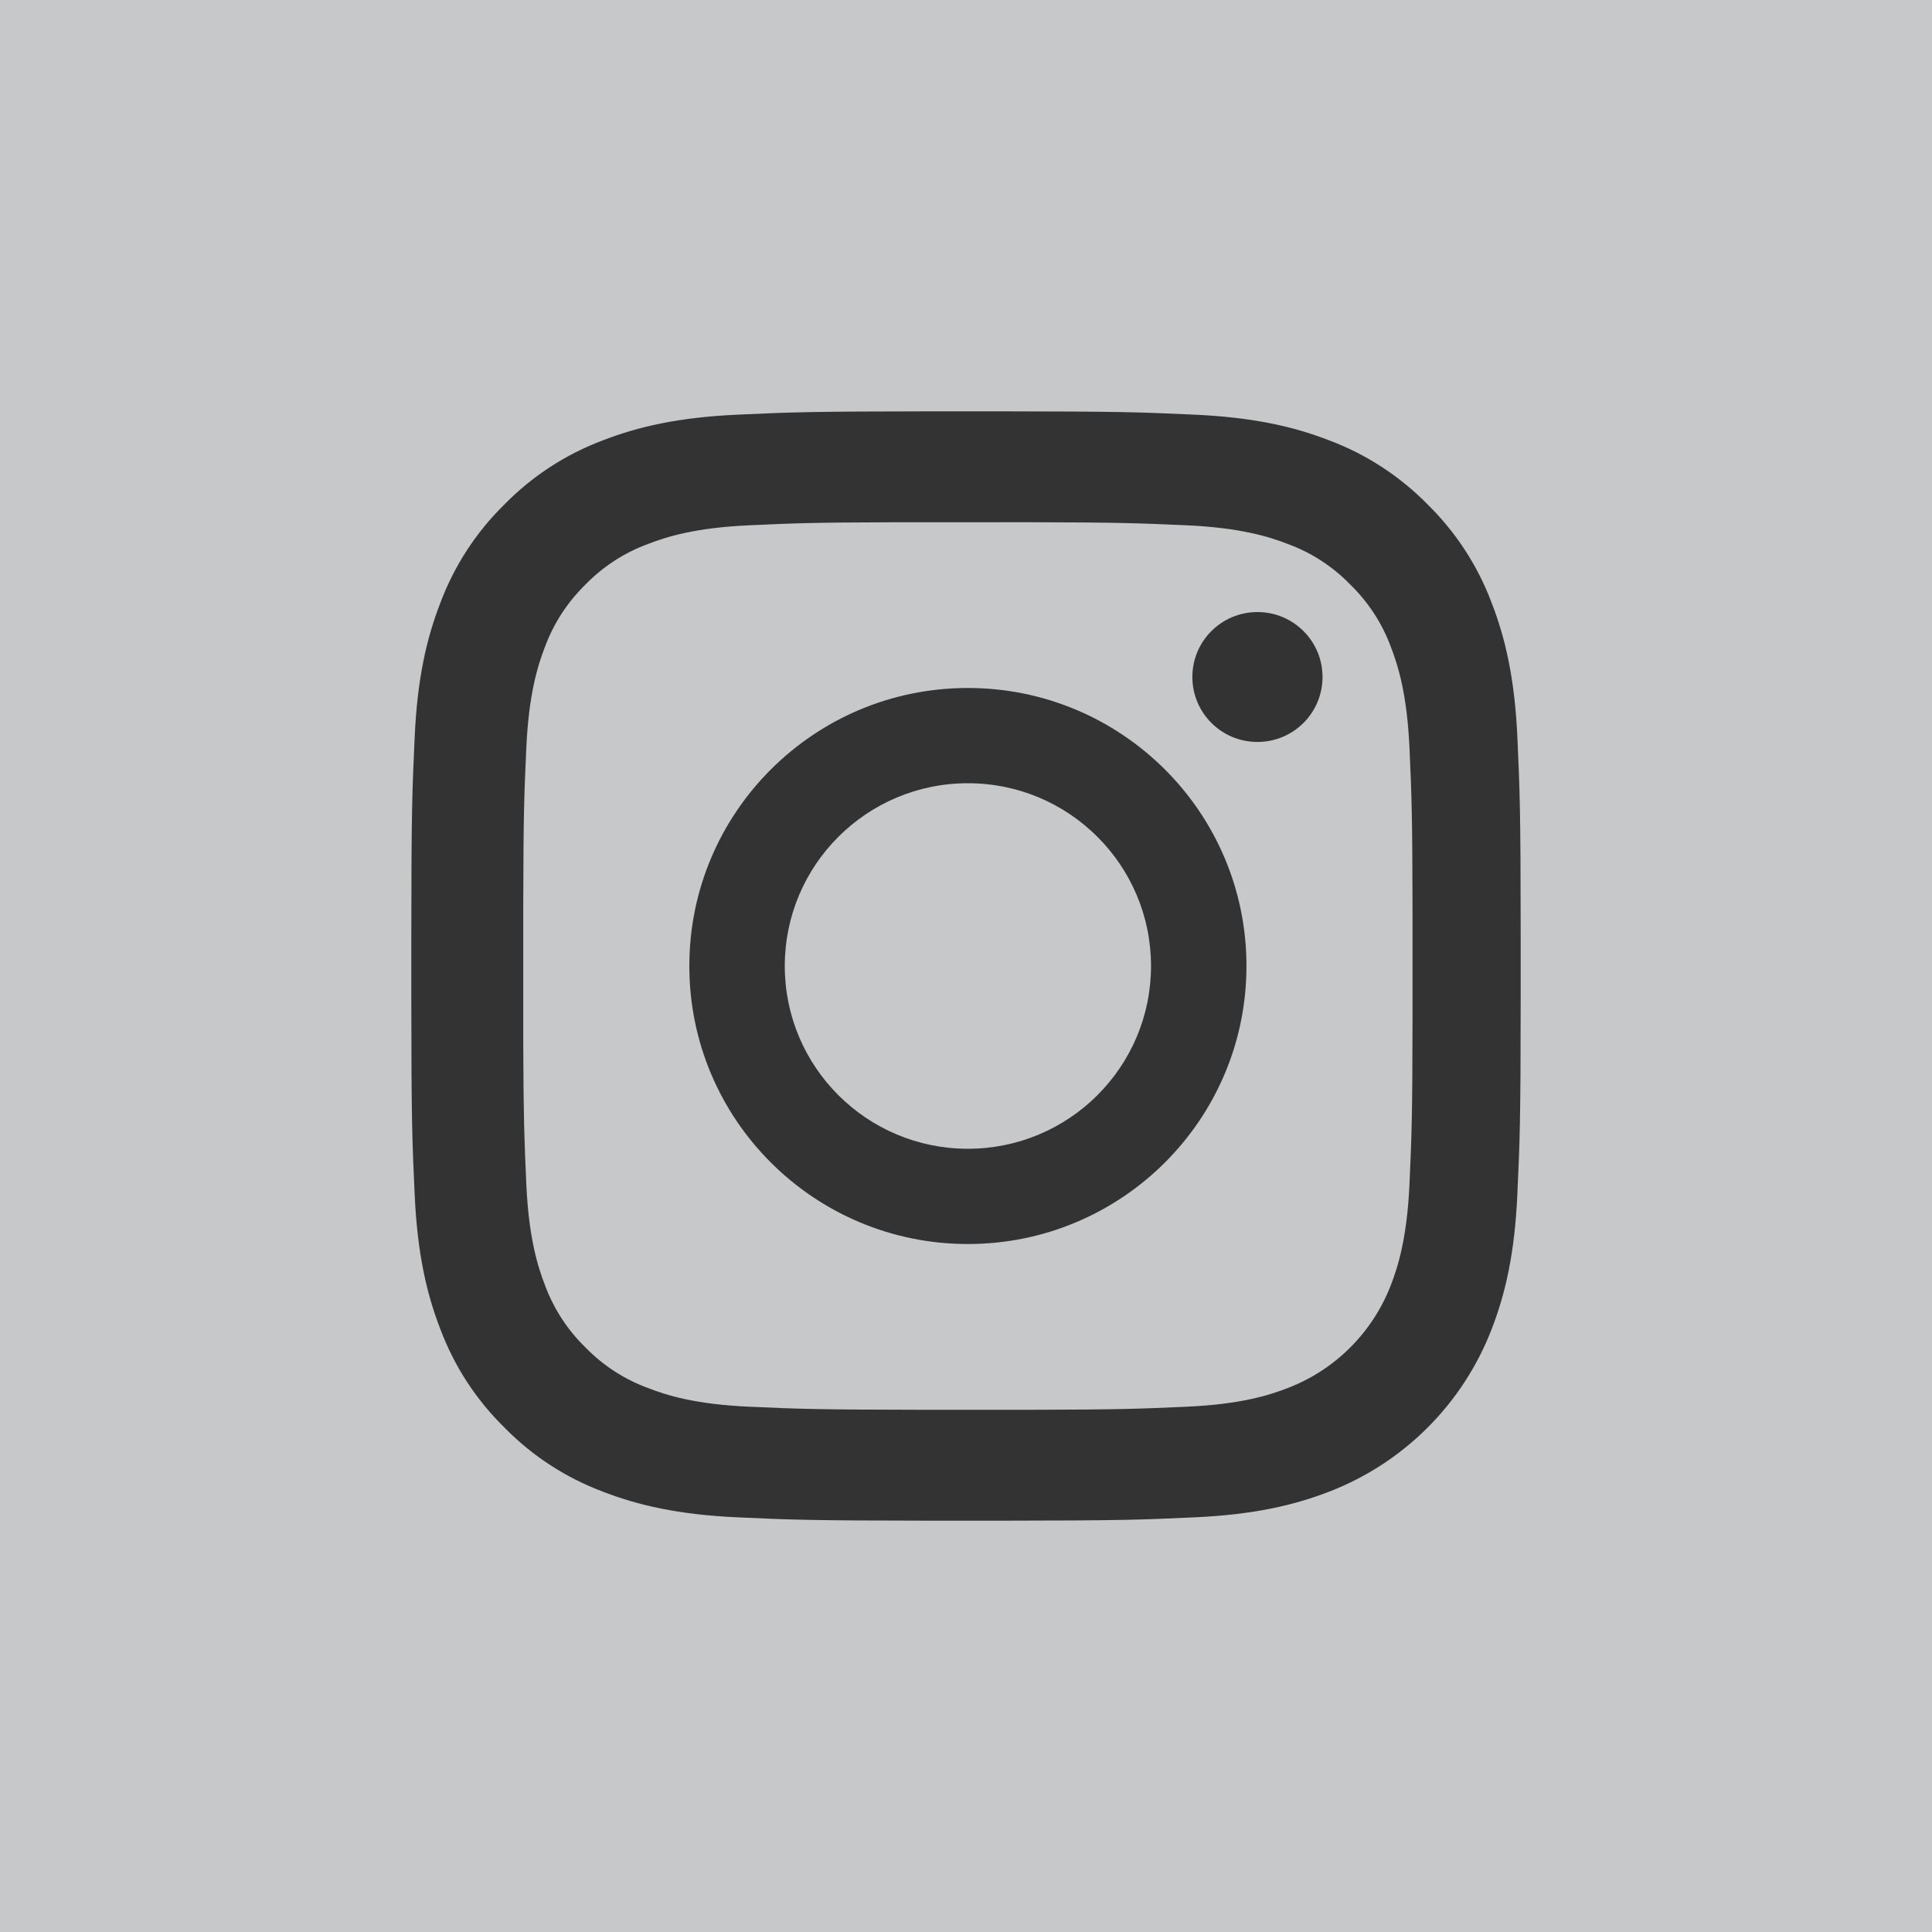
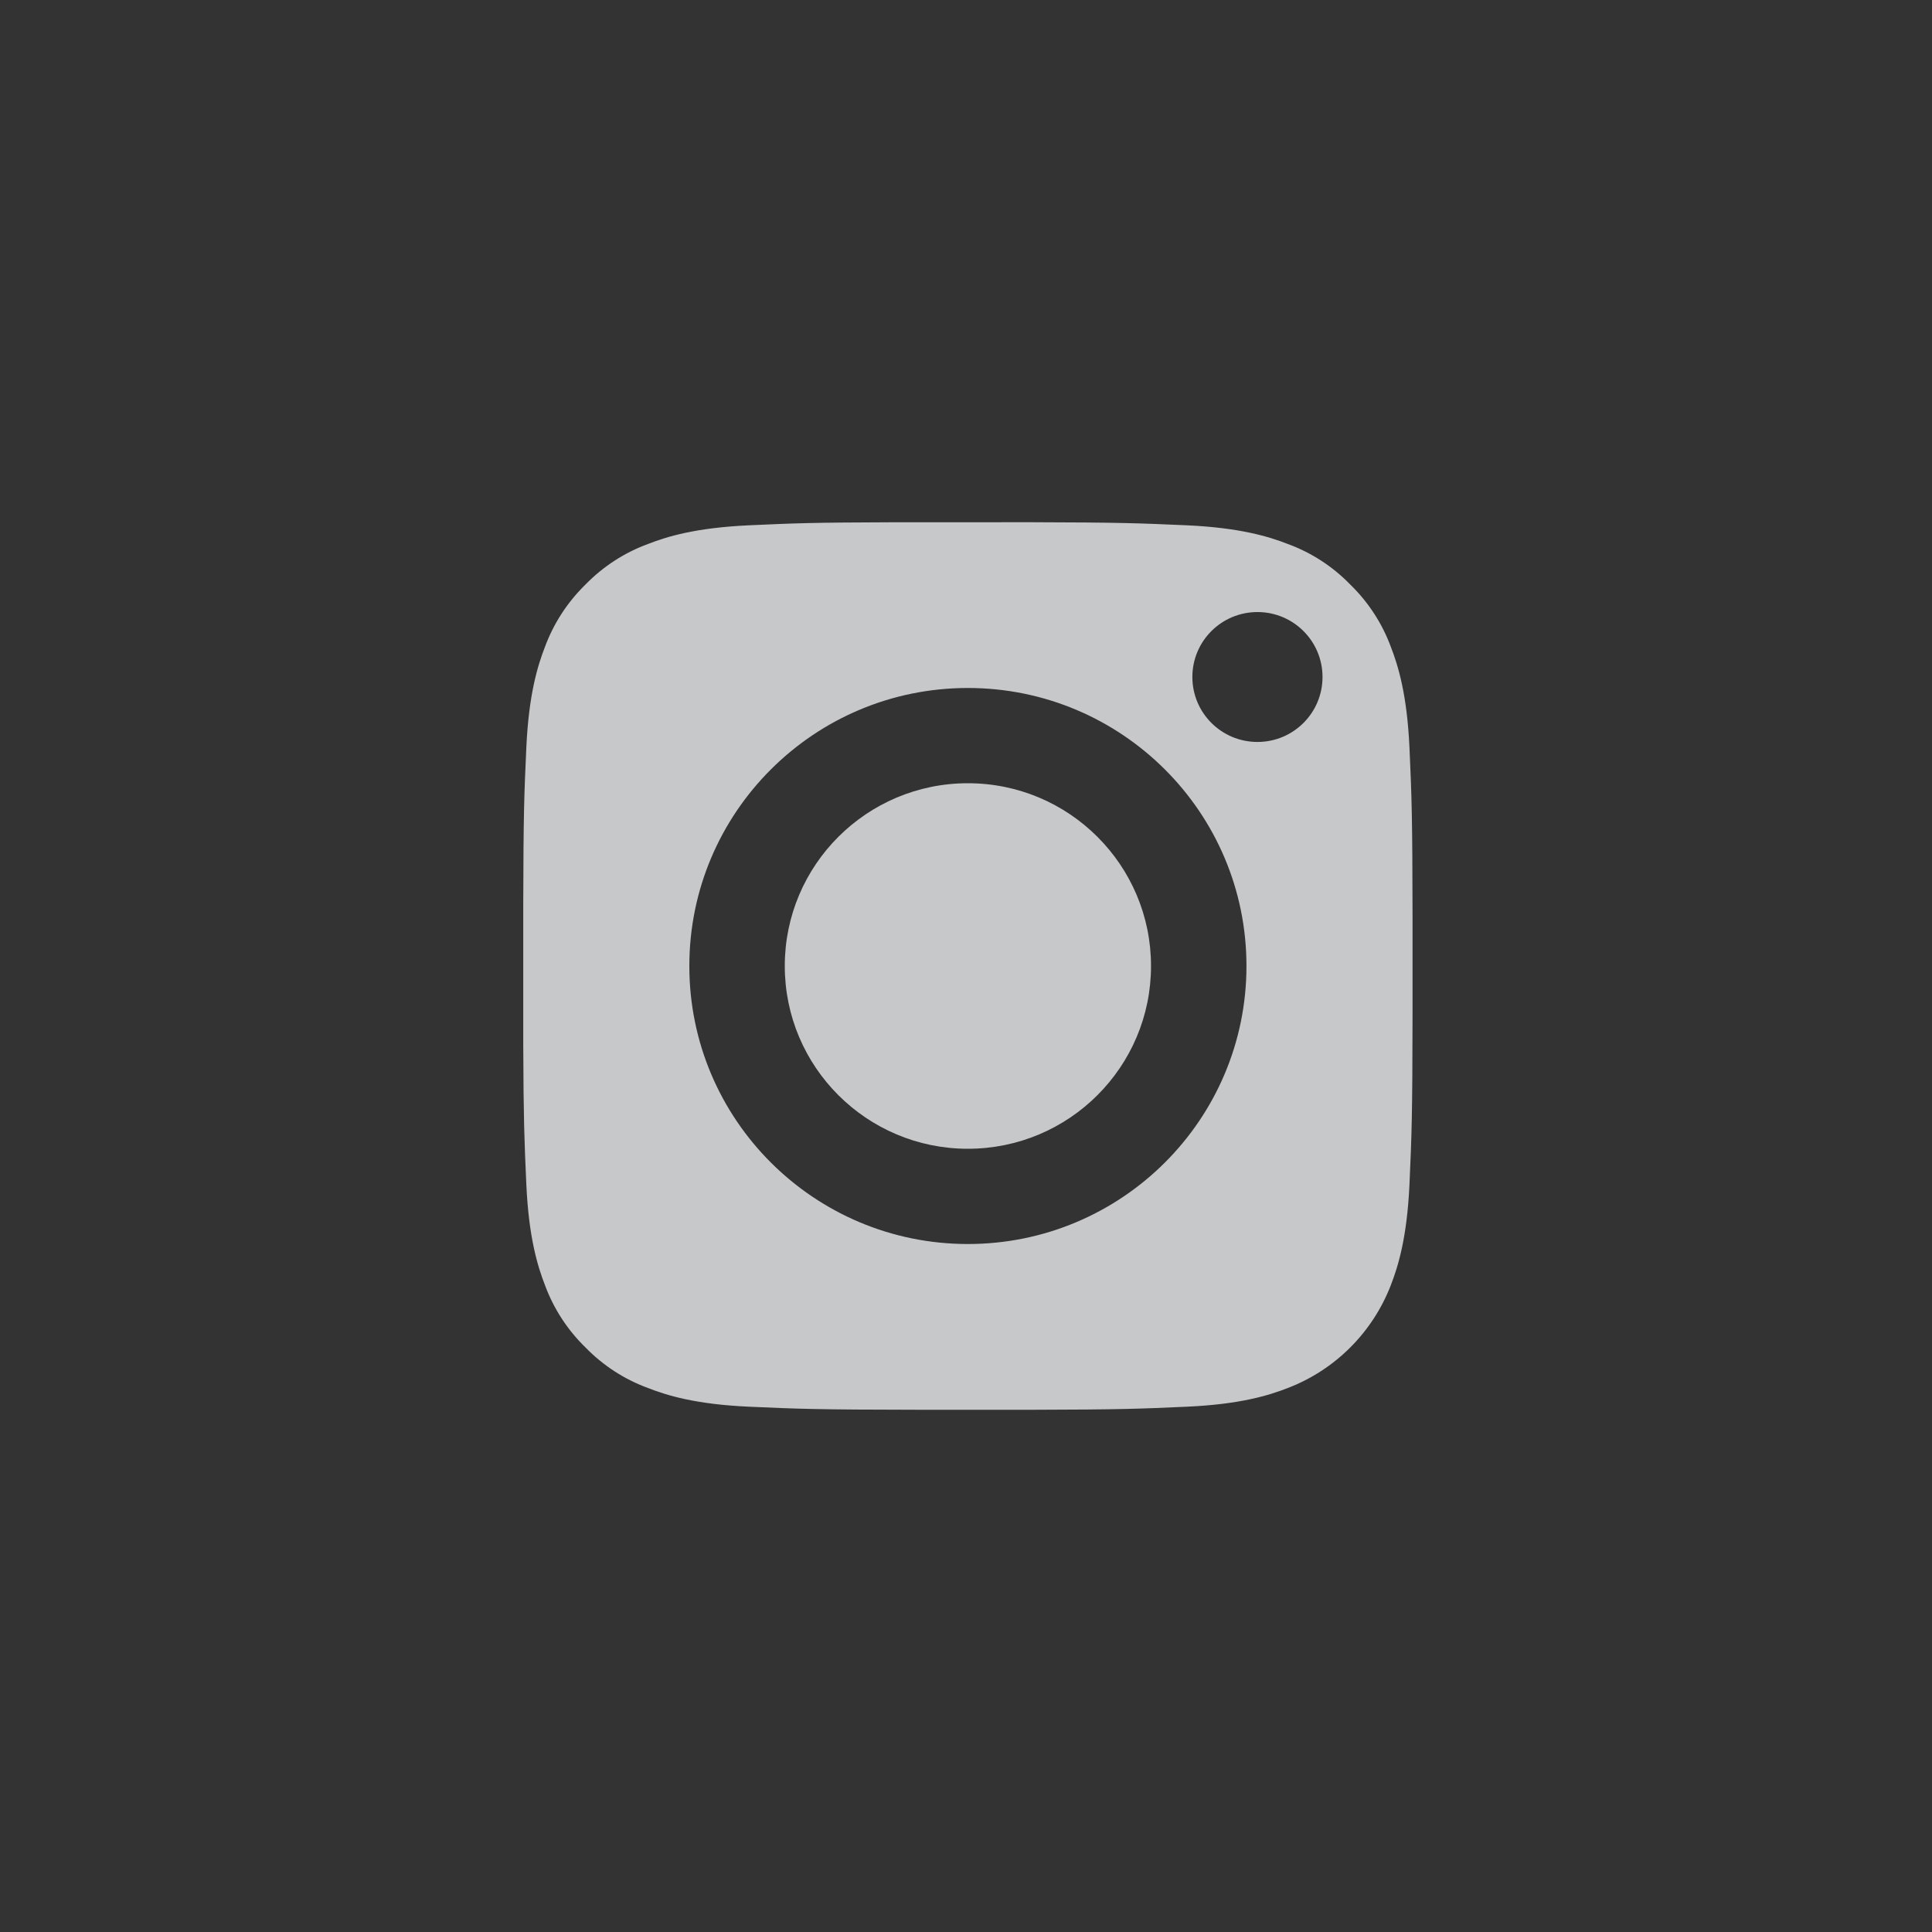
<svg xmlns="http://www.w3.org/2000/svg" width="30px" height="30px" viewBox="0 0 30 30" version="1.1">
  <rect x="0" y="0" width="30" height="30" fill="#333333" stroke="none" />
  <title>Instagram</title>
  <desc>Created with Sketch.</desc>
  <g id="Symbols" stroke="none" stroke-width="1" fill="none" fill-rule="evenodd" opacity="0.75">
    <g id="Footer" transform="translate(-1140, -102)" fill="#F8F9FB">
      <g id="SoMe">
        <g>
          <g transform="translate(1140, 102)">
            <g id="Instagram">
-               <path d="M30,0 L30,30 L0,30 L0,0 L30,0 Z M15.523,6.387 L14.476,6.387 C12.61,6.389 12.294,6.4 11.449,6.439 C10.532,6.481 9.906,6.626 9.358,6.839 C8.783,7.055 8.263,7.394 7.833,7.833 C7.394,8.263 7.055,8.783 6.839,9.358 C6.626,9.906 6.48,10.532 6.439,11.449 C6.4,12.294 6.388,12.61 6.387,14.477 L6.387,15.523 C6.388,17.39 6.4,17.706 6.439,18.551 C6.481,19.468 6.626,20.094 6.839,20.642 C7.055,21.217 7.394,21.737 7.833,22.167 C8.263,22.606 8.783,22.945 9.358,23.161 C9.906,23.374 10.532,23.519 11.449,23.561 C12.294,23.6 12.61,23.611 14.477,23.613 L15.524,23.613 C17.39,23.611 17.706,23.6 18.551,23.561 C19.468,23.519 20.094,23.374 20.642,23.161 C21.799,22.714 22.714,21.799 23.161,20.642 C23.374,20.094 23.52,19.468 23.561,18.551 C23.6,17.706 23.612,17.39 23.613,15.523 L23.613,14.477 C23.612,12.61 23.6,12.294 23.562,11.449 C23.52,10.532 23.374,9.906 23.161,9.358 C22.945,8.783 22.606,8.263 22.168,7.833 C21.737,7.394 21.217,7.055 20.642,6.839 C20.094,6.626 19.468,6.481 18.551,6.439 C17.706,6.4 17.39,6.389 15.523,6.387 Z" id="Combined-Shape" />
              <path d="M15.029,12.162 C13.459,12.162 12.186,13.433 12.186,15 C12.186,16.567 13.459,17.838 15.029,17.838 C16.6,17.838 17.873,16.567 17.873,15 C17.873,13.433 16.6,12.162 15.029,12.162" id="Fill-7" />
              <path d="M18.433,8.157 C19.254,8.195 19.7,8.331 19.997,8.447 C20.363,8.581 20.694,8.796 20.965,9.075 C21.245,9.347 21.461,9.677 21.596,10.042 C21.711,10.338 21.848,10.783 21.886,11.603 C21.921,12.379 21.932,12.679 21.934,14.246 L21.934,15.754 C21.932,17.321 21.921,17.621 21.886,18.397 C21.848,19.217 21.711,19.662 21.596,19.958 C21.312,20.691 20.732,21.271 19.997,21.553 C19.7,21.669 19.254,21.806 18.433,21.843 C17.702,21.876 17.392,21.888 16.049,21.891 L14.274,21.891 C12.704,21.889 12.403,21.878 11.626,21.843 C10.804,21.806 10.358,21.669 10.062,21.553 C9.696,21.419 9.365,21.204 9.093,20.925 C8.813,20.653 8.598,20.323 8.463,19.958 C8.348,19.662 8.211,19.217 8.173,18.397 C8.142,17.704 8.129,17.391 8.125,16.216 L8.125,14.031 C8.128,12.649 8.139,12.342 8.173,11.603 C8.211,10.783 8.348,10.338 8.463,10.042 C8.598,9.677 8.814,9.347 9.093,9.075 C9.365,8.796 9.696,8.581 10.062,8.447 C10.358,8.331 10.804,8.195 11.626,8.157 C12.32,8.125 12.634,8.113 13.811,8.11 L16.001,8.109 C17.384,8.112 17.693,8.124 18.433,8.157 Z M15.029,10.683 C12.64,10.683 10.704,12.616 10.704,15 C10.704,17.384 12.64,19.317 15.029,19.317 C17.418,19.317 19.355,17.384 19.355,15 C19.355,12.616 17.418,10.683 15.029,10.683 Z M19.526,9.504 C18.967,9.504 18.515,9.955 18.515,10.512 C18.515,11.07 18.967,11.521 19.526,11.521 C20.084,11.521 20.536,11.07 20.536,10.512 C20.536,9.955 20.084,9.504 19.526,9.504 Z" id="Combined-Shape" />
            </g>
          </g>
        </g>
      </g>
    </g>
  </g>
</svg>